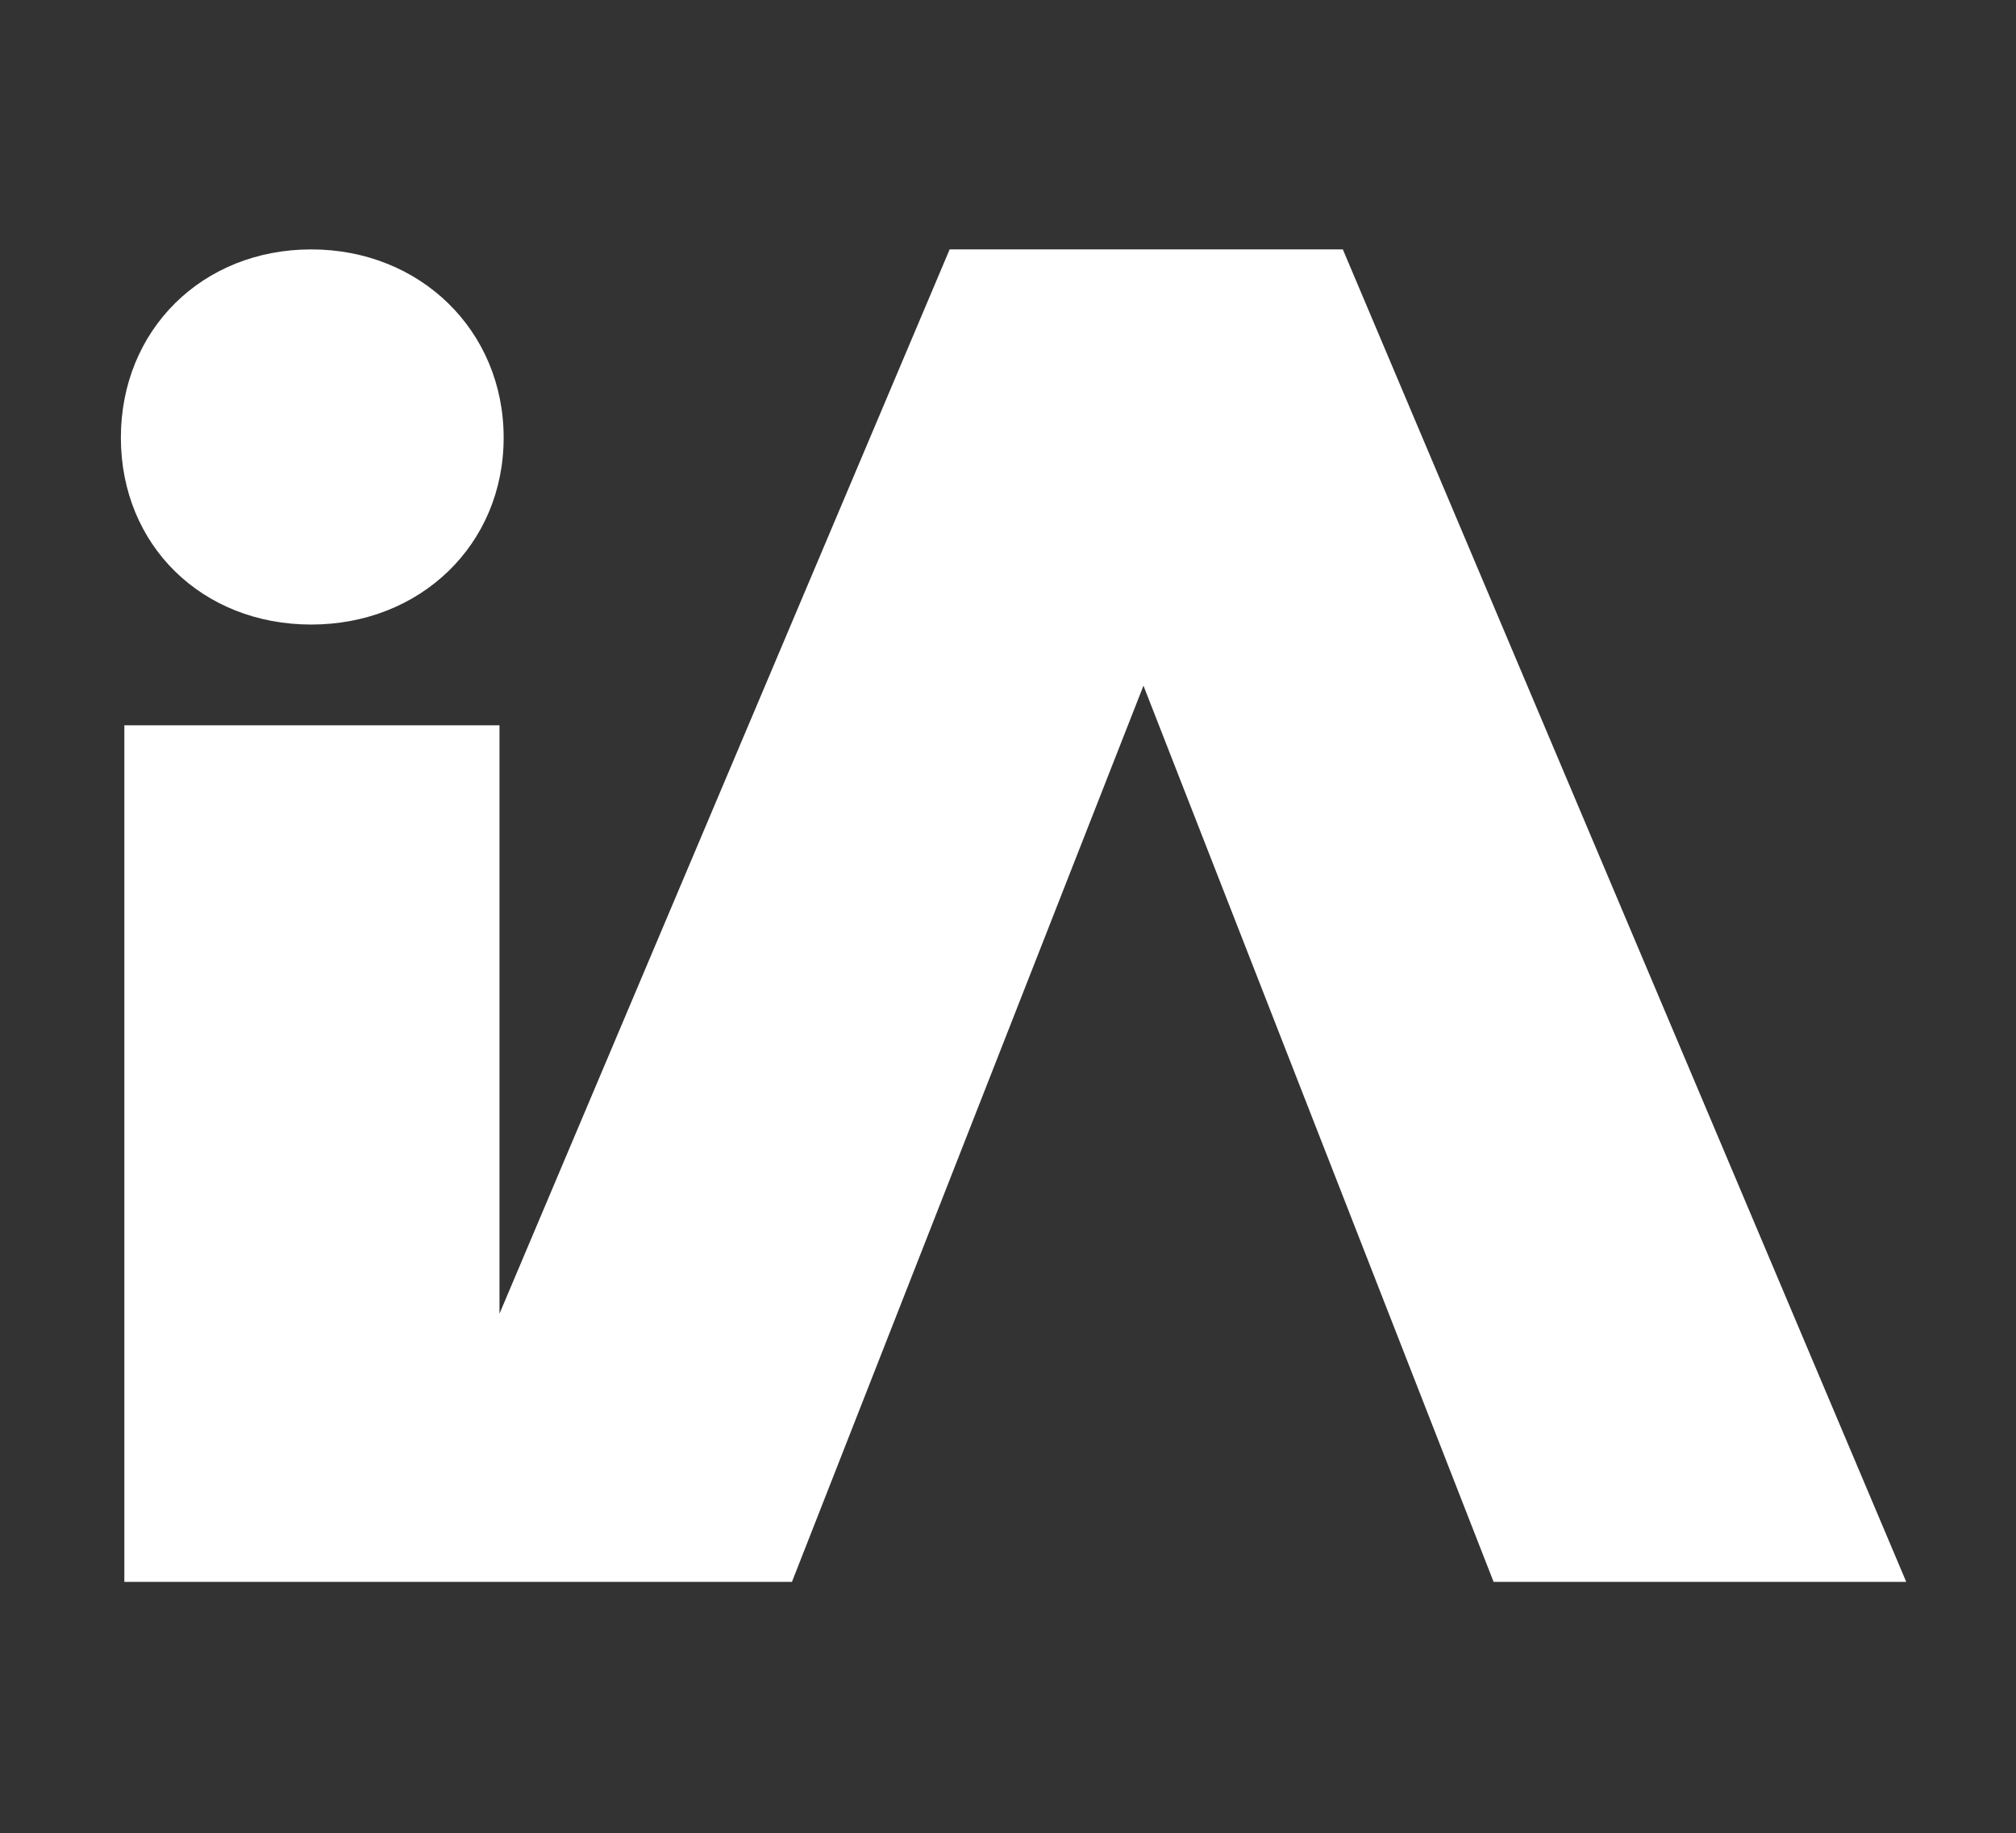
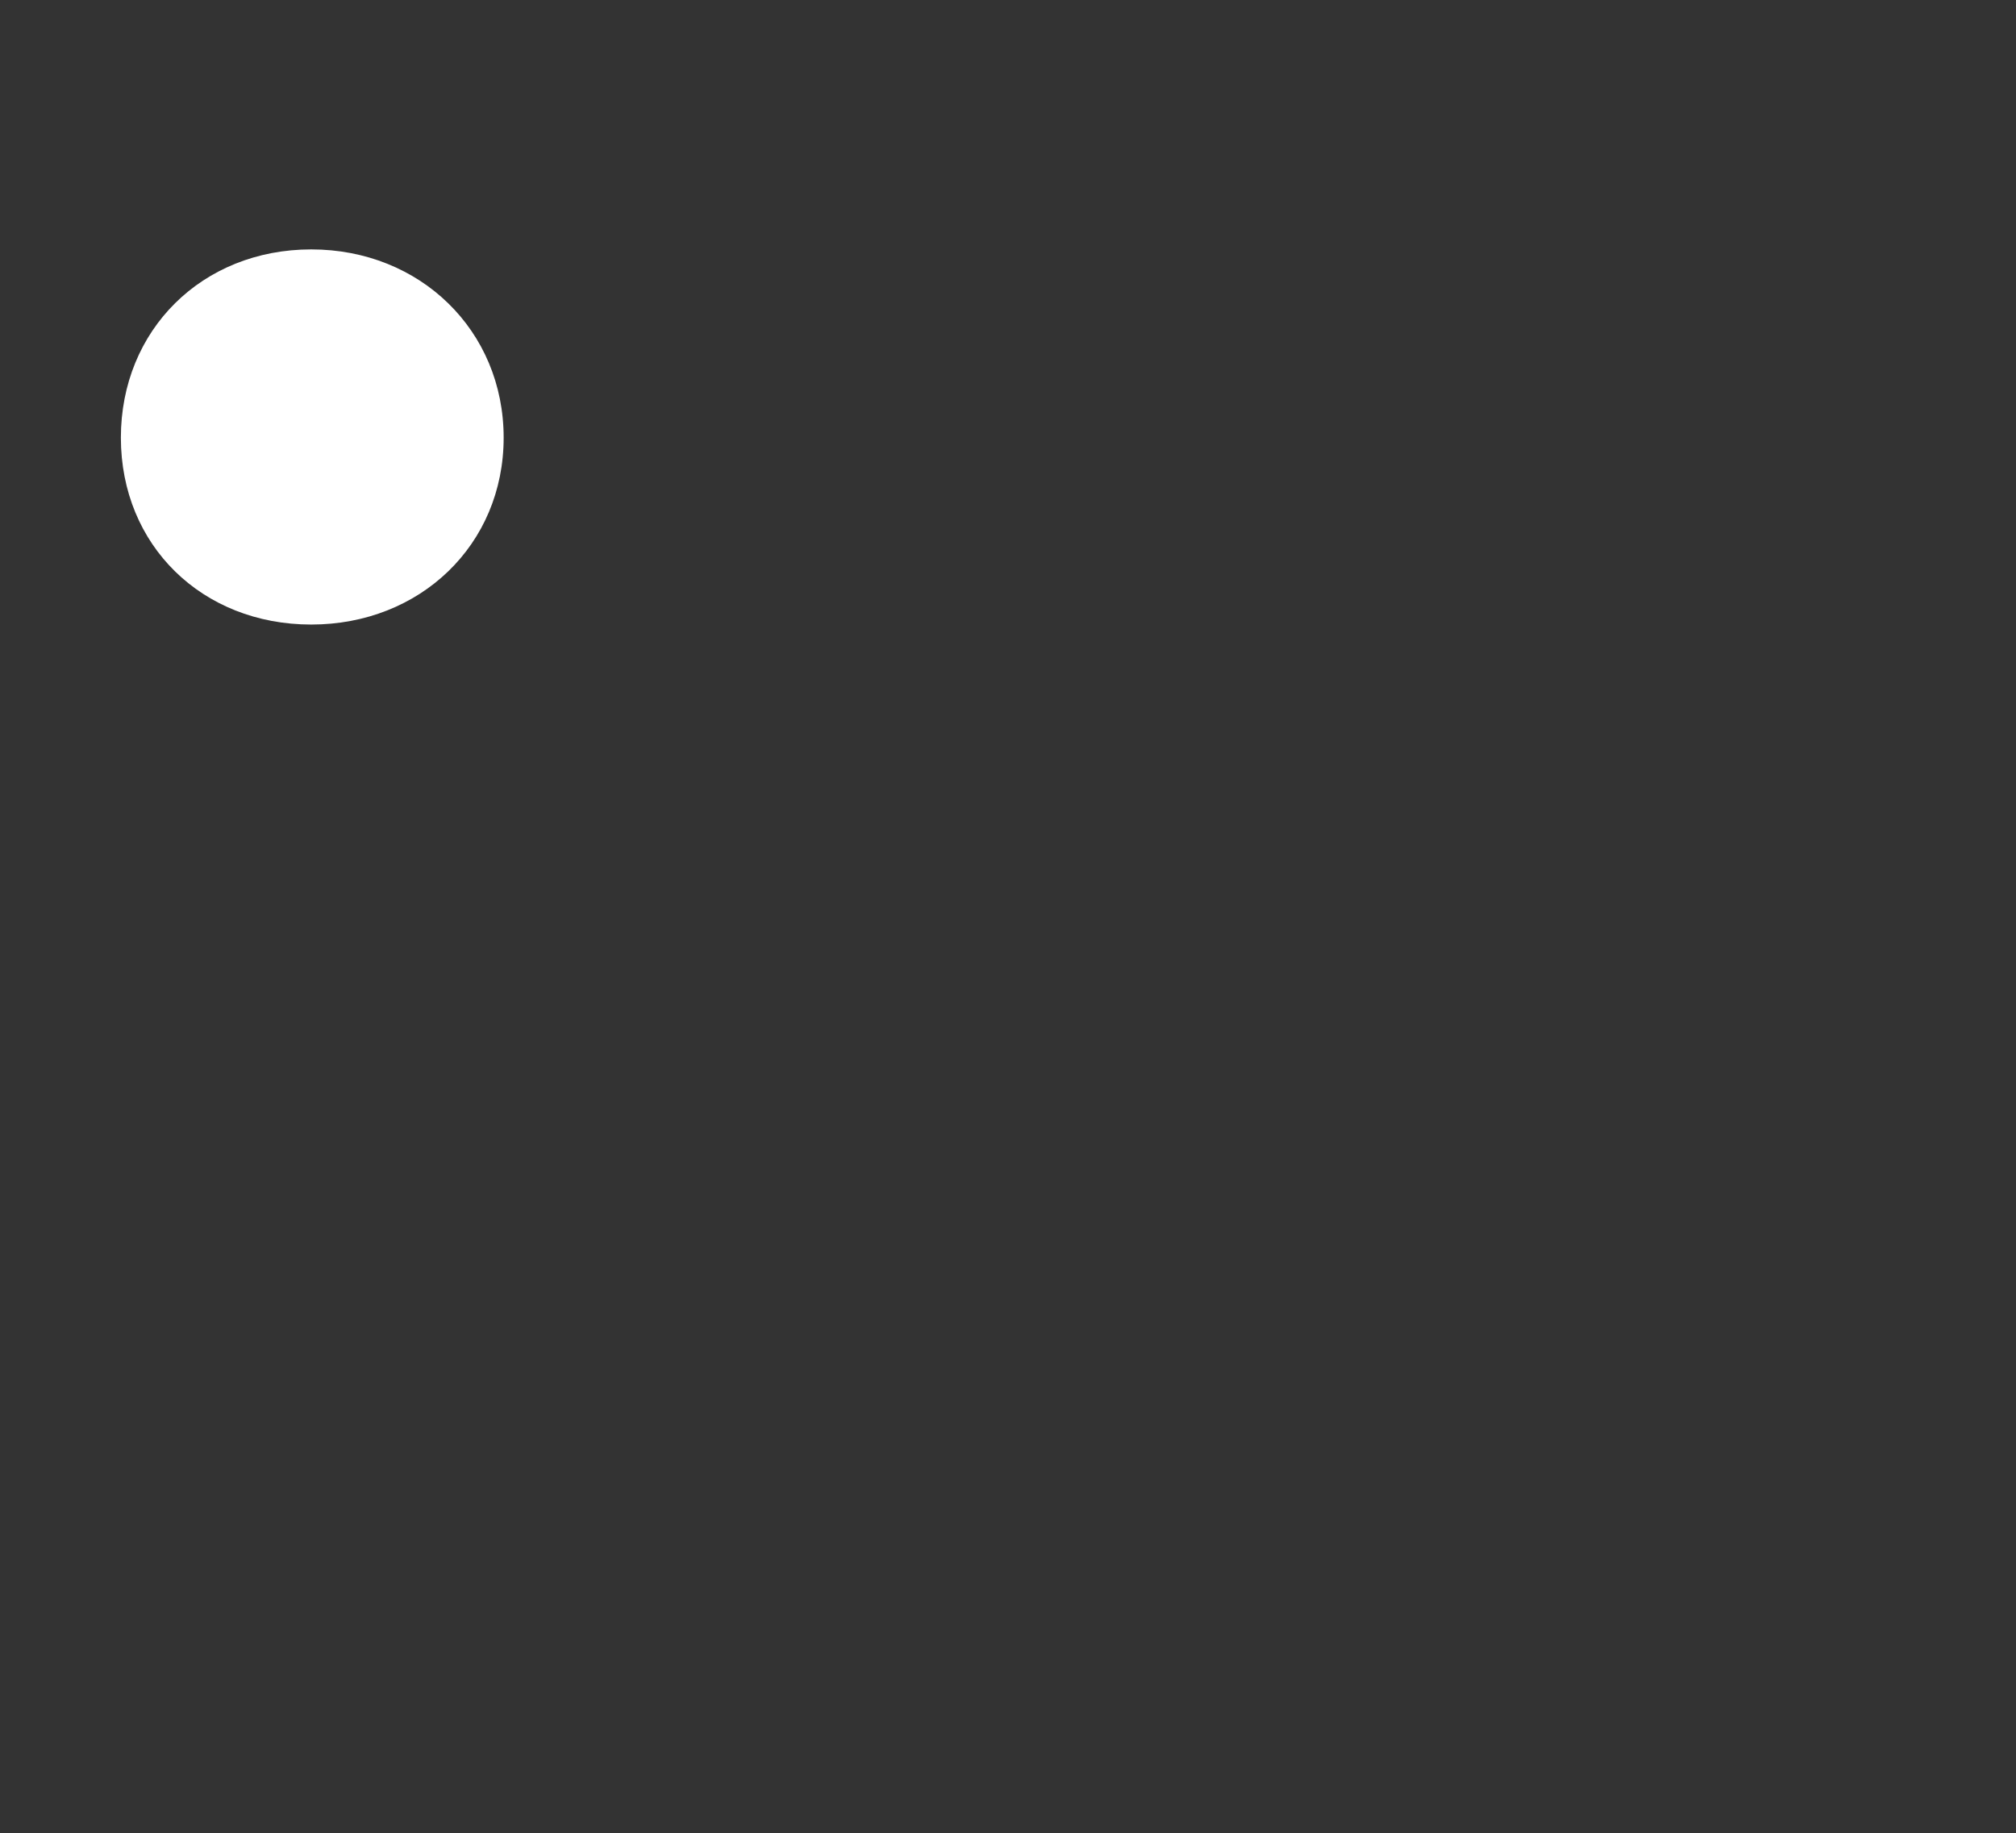
<svg xmlns="http://www.w3.org/2000/svg" id="_Слой_1" data-name="Слой_1" version="1.1" viewBox="0 0 290.2 263.9">
  <rect x="0" y="0" width="290.2" height="263.9" fill="#333333" stroke="none" />
  <defs>
    <style>
      .st0 {
        fill: #fff;
      }
    </style>
  </defs>
-   <path class="st0" d="M17.4,63c0-15.5,11.7-27.1,27.4-27.1s27.7,11.7,27.7,27.1-12,26.9-27.7,26.9-27.4-11.4-27.4-26.9Z" />
-   <polygon class="st0" points="193.3 35.9 136.7 35.9 71.9 189.1 71.9 104.4 17.9 104.4 17.9 227.7 55.6 227.7 71.9 227.7 114 227.7 164.6 98.7 215 227.7 274.4 227.7 193.3 35.9" />
+   <path class="st0" d="M17.4,63c0-15.5,11.7-27.1,27.4-27.1s27.7,11.7,27.7,27.1-12,26.9-27.7,26.9-27.4-11.4-27.4-26.9" />
</svg>